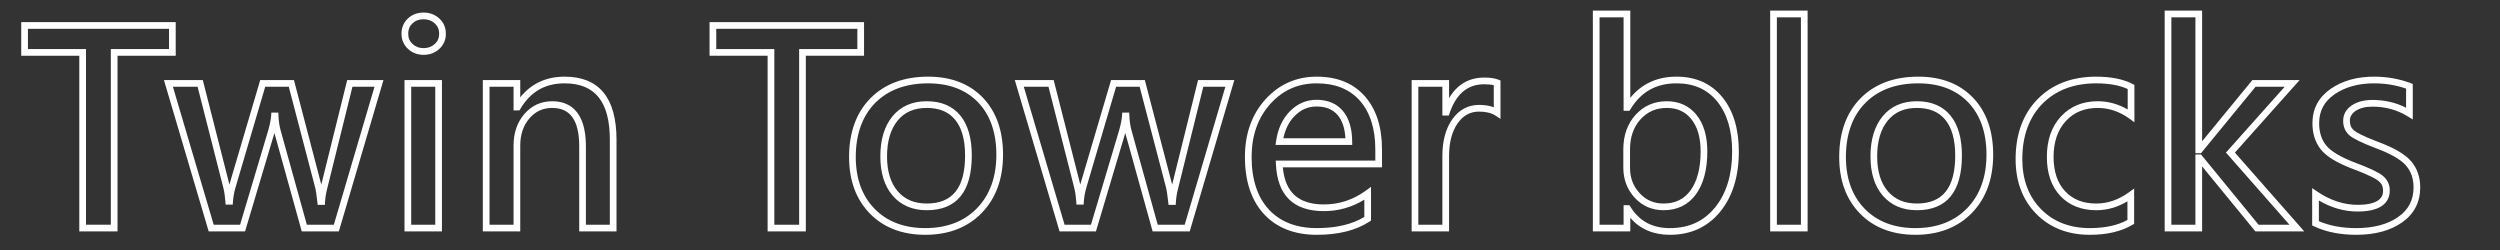
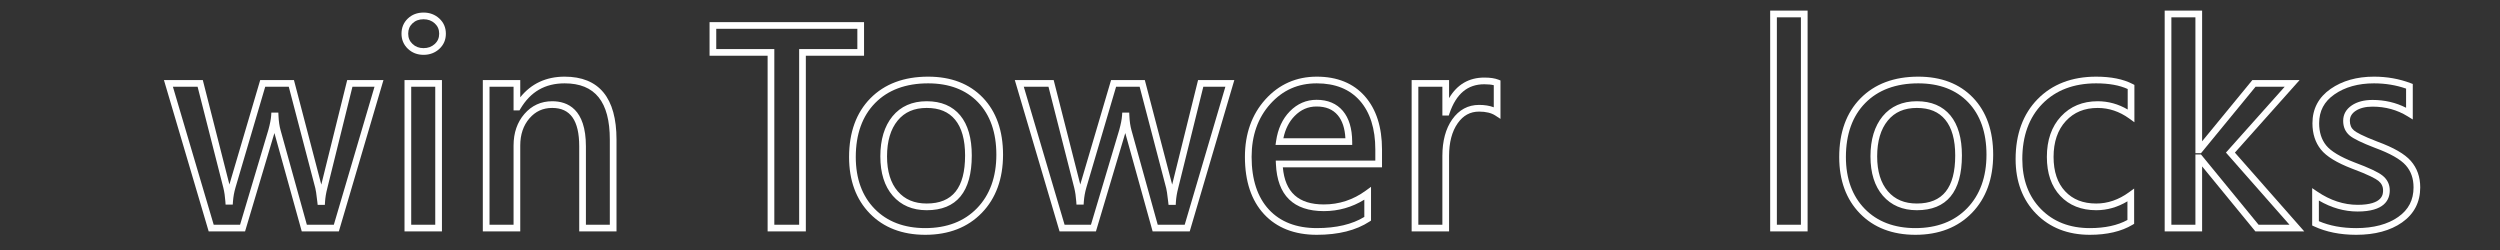
<svg xmlns="http://www.w3.org/2000/svg" version="1.1" id="Layer_1" x="0px" y="0px" width="560px" height="56px" viewBox="0 16.5 560 56" enable-background="new 0 16.5 560 56" xml:space="preserve">
  <rect x="0" y="16.5" width="560" height="56" fill="#333333" stroke="none" />
  <g id="Twin_Tower_blocks">
    <g enable-background="new    ">
-       <path fill="#FFFFFF" d="M26.324,68.334h-8.561V28.988H4.755v-7.535h34.605v7.535H26.324V68.334L26.324,68.334z M19.263,66.834    h5.561V27.488h13.037v-4.535H6.255v4.535h13.008V66.834L19.263,66.834z" />
      <path fill="#FFFFFF" d="M75.903,68.334h-8.309l-6.125-22.033l-6.574,22.033h-8.151L36.721,34.432h8.706l5.959,23.396l6.901-23.396    h7.556L71.97,57.85l5.803-23.418h8.123L75.903,68.334L75.903,68.334z M68.734,66.834h6.047l9.109-30.902h-4.943l-5.63,22.722    c-0.281,1.088-0.451,2.104-0.507,3.028l-0.042,0.705h-1.612l-0.074-0.667c-0.212-1.913-0.362-2.72-0.449-3.06l-5.947-22.729    h-5.276l-6.667,22.606c-0.296,1.019-0.484,2.06-0.557,3.093l-0.049,0.697H50.53l-0.047-0.699    c-0.075-1.104-0.226-2.126-0.449-3.036l-5.772-22.661h-5.532l9.137,30.902h5.912l6.344-21.262c0.352-1.279,0.56-2.344,0.615-3.146    l0.047-0.699h1.564l0.032,0.716c0.056,1.247,0.214,2.332,0.47,3.226L68.734,66.834L68.734,66.834z" />
      <path fill="#FFFFFF" d="M98.996,68.334h-8.385V34.432h8.385V68.334L98.996,68.334z M92.111,66.834h5.385V35.932h-5.385V66.834    L92.111,66.834z M94.876,28.783c-1.385,0-2.564-0.454-3.505-1.349c-0.952-0.905-1.434-2.044-1.434-3.385    c0-1.36,0.478-2.504,1.42-3.4c0.932-0.886,2.116-1.334,3.52-1.334c1.379,0,2.564,0.446,3.524,1.325    c0.978,0.897,1.474,2.044,1.474,3.41s-0.496,2.513-1.474,3.409C97.442,28.337,96.256,28.783,94.876,28.783L94.876,28.783z     M94.876,20.814c-1.02,0-1.833,0.301-2.486,0.922c-0.641,0.609-0.953,1.366-0.953,2.312c0,0.927,0.316,1.679,0.968,2.298    c0.663,0.63,1.471,0.936,2.472,0.936c1.006,0,1.828-0.305,2.511-0.931c0.665-0.609,0.987-1.363,0.987-2.304    s-0.323-1.695-0.987-2.304C96.704,21.119,95.882,20.814,94.876,20.814L94.876,20.814z" />
      <path fill="#FFFFFF" d="M138.1,68.334h-8.355V49.273c0-5.784-1.978-8.596-6.047-8.596c-2.076,0-3.745,0.763-5.102,2.333    c-1.366,1.58-2.059,3.628-2.059,6.087v19.236h-8.385V34.432h8.385v3.861c2.464-3.069,5.8-4.623,9.943-4.623    c7.71,0,11.619,4.747,11.619,14.109V68.334L138.1,68.334z M131.245,66.834h5.355V47.779c0-8.485-3.31-12.609-10.119-12.609    c-4.385,0-7.624,1.864-9.902,5.698l-0.218,0.367h-1.323v-5.303h-5.385v30.902h5.385V49.098c0-2.829,0.815-5.207,2.424-7.067    c1.636-1.893,3.734-2.853,6.236-2.853c3.443,0,7.547,1.751,7.547,10.096V66.834L131.245,66.834z" />
      <path fill="#FFFFFF" d="M180.508,68.334h-8.561V28.988H158.94v-7.535h34.605v7.535h-13.037V68.334L180.508,68.334z     M173.448,66.834h5.561V27.488h13.037v-4.535H160.44v4.535h13.008V66.834L173.448,66.834z" />
      <path fill="#FFFFFF" d="M207.261,69.096c-5.147,0-9.325-1.604-12.416-4.767c-3.087-3.158-4.652-7.416-4.652-12.653    c0-5.511,1.605-9.936,4.771-13.153c3.169-3.22,7.523-4.853,12.942-4.853c5.13,0,9.255,1.585,12.26,4.713    c2.996,3.119,4.516,7.414,4.516,12.766c0,5.392-1.599,9.776-4.752,13.031C216.769,67.441,212.506,69.096,207.261,69.096    L207.261,69.096z M207.906,35.17c-5.002,0-8.997,1.482-11.873,4.405c-2.88,2.926-4.34,6.998-4.34,12.101    c0,4.832,1.421,8.736,4.225,11.604c2.799,2.863,6.615,4.315,11.344,4.315c4.824,0,8.723-1.5,11.59-4.459    c2.873-2.966,4.33-6.999,4.33-11.988c0-4.951-1.378-8.896-4.098-11.727C216.373,36.601,212.612,35.17,207.906,35.17L207.906,35.17    z M207.583,63.588c-3.182,0-5.743-1.093-7.612-3.247c-1.842-2.123-2.776-5.088-2.776-8.812c0-3.755,0.915-6.773,2.719-8.972    c1.84-2.243,4.421-3.38,7.669-3.38c3.248,0,5.779,1.073,7.522,3.188c1.708,2.073,2.574,5.086,2.574,8.958    C217.679,59.462,214.283,63.588,207.583,63.588L207.583,63.588z M207.583,40.678c-2.817,0-4.946,0.926-6.51,2.831    c-1.578,1.923-2.378,4.622-2.378,8.021c0,3.353,0.811,5.986,2.409,7.829c1.594,1.837,3.713,2.729,6.479,2.729    c5.784,0,8.596-3.521,8.596-10.764c0-3.515-0.75-6.208-2.231-8.005C212.483,41.542,210.401,40.678,207.583,40.678L207.583,40.678z    " />
      <path fill="#FFFFFF" d="M266.498,68.334h-8.309l-6.125-22.033l-6.574,22.033h-8.151l-10.023-33.902h8.706l5.959,23.396    l6.901-23.396h7.556l6.127,23.418l5.803-23.418h8.123L266.498,68.334L266.498,68.334z M259.329,66.834h6.047l9.109-30.902h-4.943    l-5.63,22.722c-0.281,1.088-0.451,2.104-0.507,3.028l-0.042,0.705h-1.612l-0.074-0.667c-0.212-1.913-0.362-2.72-0.449-3.06    l-5.947-22.729h-5.276l-6.667,22.606c-0.296,1.019-0.484,2.06-0.557,3.093l-0.049,0.697h-1.604l-0.047-0.699    c-0.075-1.104-0.226-2.126-0.449-3.036l-5.772-22.661h-5.532l9.137,30.902h5.912l6.344-21.262c0.352-1.279,0.56-2.344,0.615-3.146    l0.047-0.699h1.564l0.032,0.716c0.056,1.247,0.214,2.332,0.47,3.226L259.329,66.834L259.329,66.834z" />
      <path fill="#FFFFFF" d="M294.963,69.096c-5,0-8.979-1.56-11.829-4.635c-2.835-3.06-4.272-7.37-4.272-12.814    c0-5.168,1.539-9.496,4.572-12.865c3.056-3.392,6.935-5.111,11.529-5.111c4.58,0,8.205,1.48,10.774,4.4    c2.543,2.891,3.833,6.897,3.833,11.907v4.002h-22.215c0.492,5.593,3.505,8.314,9.189,8.314c3.415,0,6.568-1.036,9.373-3.079    l1.191-0.868v7.563l-0.339,0.222C303.77,68.099,299.797,69.096,294.963,69.096L294.963,69.096z M294.963,35.17    c-4.21,0-7.616,1.51-10.414,4.615c-2.778,3.085-4.188,7.076-4.188,11.861c0,5.054,1.303,9.022,3.872,11.795    c2.555,2.757,6.165,4.154,10.729,4.154c4.353,0,7.932-0.842,10.646-2.504v-3.864c-2.76,1.703-5.802,2.565-9.064,2.565    c-6.813,0-10.427-3.543-10.739-10.531l-0.035-0.783h22.3v-2.502c0-4.634-1.164-8.307-3.46-10.916    C302.339,36.479,299.093,35.17,294.963,35.17L294.963,35.17z M302.896,48.969h-17.177l0.123-0.856    c0.393-2.747,1.428-4.992,3.078-6.674c1.682-1.714,3.695-2.583,5.984-2.583c2.525,0,4.513,0.839,5.905,2.494    c1.36,1.615,2.061,3.924,2.081,6.865L302.896,48.969L302.896,48.969z M287.476,47.469h13.893    c-0.117-2.216-0.689-3.947-1.705-5.154c-1.111-1.318-2.667-1.959-4.759-1.959c-1.897,0-3.505,0.698-4.914,2.134    C288.74,43.763,287.896,45.436,287.476,47.469L287.476,47.469z" />
      <path fill="#FFFFFF" d="M324.592,68.334h-8.385V34.432h8.385v4.048c1.807-3.059,4.451-4.604,7.893-4.604    c1.317,0,2.345,0.151,3.143,0.461l0.479,0.186v8.609l-1.16-0.759c-0.887-0.58-2.109-0.874-3.633-0.874    c-1.985,0-3.553,0.854-4.791,2.612c-1.28,1.815-1.93,4.282-1.93,7.331V68.334L324.592,68.334z M317.707,66.834h5.385V51.441    c0-3.364,0.741-6.122,2.203-8.196c1.52-2.154,3.544-3.247,6.018-3.247c1.255,0,2.357,0.179,3.293,0.534v-4.947    c-0.562-0.14-1.272-0.21-2.121-0.21c-3.74,0-6.287,2.125-7.787,6.495l-0.174,0.507h-1.432v-6.445h-5.385V66.834L317.707,66.834z" />
-       <path fill="#FFFFFF" d="M374.043,69.096c-3.689,0-6.661-1.275-8.859-3.796v3.034h-8.385V18.875h8.385v19.539    c2.562-3.15,6.036-4.744,10.354-4.744c4.319,0,7.772,1.546,10.265,4.597c2.454,3.004,3.698,7.102,3.698,12.179    c0,5.543-1.402,10.074-4.167,13.467C382.53,67.352,378.731,69.096,374.043,69.096L374.043,69.096z M363.684,62.469h1.312    l0.221,0.354c2.001,3.212,4.888,4.773,8.826,4.773c4.275,0,7.588-1.515,10.128-4.631c2.541-3.118,3.829-7.33,3.829-12.52    c0-4.723-1.131-8.5-3.36-11.229c-2.224-2.723-5.201-4.046-9.103-4.046c-4.566,0-7.94,1.895-10.316,5.792l-0.22,0.36h-1.317V20.375    h-5.385v46.459h5.385V62.469L363.684,62.469z M372.637,63.588c-2.569,0-4.74-0.938-6.453-2.789    c-1.697-1.836-2.559-4.106-2.559-6.75v-4.102c0-3.128,0.924-5.728,2.744-7.727c1.84-2.019,4.185-3.043,6.971-3.043    c2.806,0,5.059,1.036,6.694,3.079c1.596,1.992,2.405,4.737,2.405,8.159c0,4.029-0.846,7.247-2.515,9.564    C378.201,62.374,375.749,63.588,372.637,63.588L372.637,63.588z M373.34,40.678c-2.379,0-4.297,0.835-5.861,2.553    c-1.562,1.714-2.354,3.974-2.354,6.717v4.102c0,2.285,0.706,4.16,2.16,5.73c1.437,1.554,3.188,2.309,5.352,2.309    c2.64,0,4.625-0.977,6.071-2.984c1.48-2.057,2.231-4.979,2.231-8.688c0-3.072-0.698-5.502-2.075-7.222    C377.507,41.501,375.7,40.678,373.34,40.678L373.34,40.678z" />
      <path fill="#FFFFFF" d="M404.904,68.334h-8.385V18.875h8.385V68.334L404.904,68.334z M398.02,66.834h5.385V20.375h-5.385V66.834    L398.02,66.834z" />
      <path fill="#FFFFFF" d="M429.051,69.096c-5.147,0-9.325-1.604-12.417-4.767c-3.087-3.158-4.651-7.415-4.651-12.653    c0-5.512,1.604-9.937,4.771-13.153c3.169-3.22,7.523-4.853,12.942-4.853c5.13,0,9.255,1.585,12.26,4.713    c2.996,3.119,4.516,7.414,4.516,12.766c0,5.392-1.599,9.776-4.752,13.031C438.559,67.441,434.297,69.096,429.051,69.096    L429.051,69.096z M429.695,35.17c-5.002,0-8.997,1.482-11.874,4.405c-2.879,2.926-4.339,6.998-4.339,12.101    c0,4.833,1.421,8.737,4.224,11.604c2.799,2.863,6.616,4.315,11.345,4.315c4.824,0,8.724-1.5,11.59-4.459    c2.873-2.966,4.33-6.999,4.33-11.988c0-4.951-1.379-8.896-4.098-11.727C438.162,36.601,434.401,35.17,429.695,35.17L429.695,35.17    z M429.373,63.588c-3.183,0-5.744-1.093-7.613-3.247c-1.842-2.122-2.775-5.087-2.775-8.812c0-3.755,0.915-6.773,2.719-8.972    c1.841-2.243,4.421-3.38,7.67-3.38c3.248,0,5.778,1.073,7.522,3.188c1.707,2.072,2.573,5.086,2.573,8.958    C439.469,59.462,436.072,63.588,429.373,63.588L429.373,63.588z M429.373,40.678c-2.817,0-4.946,0.926-6.51,2.831    c-1.579,1.923-2.379,4.622-2.379,8.021c0,3.353,0.811,5.987,2.408,7.829c1.594,1.837,3.714,2.729,6.48,2.729    c5.784,0,8.596-3.521,8.596-10.764c0-3.515-0.751-6.208-2.231-8.005C434.272,41.542,432.19,40.678,429.373,40.678L429.373,40.678z    " />
      <path fill="#FFFFFF" d="M468.125,69.096c-4.913,0-8.958-1.584-12.02-4.707c-3.059-3.12-4.609-7.239-4.609-12.244    c0-5.588,1.659-10.112,4.932-13.445c3.276-3.337,7.685-5.029,13.104-5.029c3.329,0,6.077,0.551,8.168,1.637l0.404,0.21v8.366    l-1.188-0.856c-2.163-1.559-4.529-2.349-7.032-2.349c-2.973,0-5.308,0.961-7.14,2.938c-1.821,1.967-2.745,4.669-2.745,8.03    c0,3.281,0.873,5.874,2.595,7.704c1.733,1.842,4.013,2.737,6.968,2.737c2.56,0,5.014-0.839,7.294-2.494l1.19-0.863v7.901    l-0.365,0.219C475.19,68.341,471.976,69.096,468.125,69.096L468.125,69.096z M469.531,35.17c-5.001,0-9.05,1.541-12.033,4.58    c-2.987,3.043-4.502,7.213-4.502,12.395c0,4.599,1.406,8.364,4.18,11.193c2.771,2.825,6.454,4.258,10.949,4.258    c3.386,0,6.216-0.613,8.42-1.823v-4.176c-2.202,1.322-4.546,1.991-6.984,1.991c-3.345,0-6.056-1.08-8.06-3.21    c-1.993-2.117-3.003-5.055-3.003-8.731c0-3.752,1.059-6.797,3.146-9.05c2.101-2.269,4.873-3.419,8.239-3.419    c2.369,0,4.624,0.624,6.721,1.855V36.44C474.776,35.597,472.4,35.17,469.531,35.17L469.531,35.17z" />
      <path fill="#FFFFFF" d="M516.155,68.334h-10.95l-11.932-14.562v14.562h-8.385V18.875h8.385v29.272l11.259-13.716h10.584    l-14.501,16.251L516.155,68.334L516.155,68.334z M505.916,66.834h6.921l-14.226-16.157l13.155-14.745h-6.525l-12.217,14.883    h-1.251V20.375h-5.385v46.459h5.385V51.102h1.252L505.916,66.834L505.916,66.834z" />
      <path fill="#FFFFFF" d="M527.789,69.096c-3.57,0-6.743-0.635-9.428-1.887l-0.434-0.202v-8.366l1.171,0.793    c2.887,1.956,5.919,2.947,9.013,2.947c5.695,0,5.695-2.435,5.695-3.234c0-0.88-0.348-1.584-1.063-2.151    c-0.572-0.454-2.054-1.294-5.86-2.712c-3.466-1.333-5.755-2.736-7.003-4.291c-1.257-1.565-1.894-3.542-1.894-5.875    c0-3.234,1.37-5.827,4.072-7.706c2.616-1.819,5.885-2.742,9.715-2.742c2.91,0,5.672,0.49,8.206,1.456l0.483,0.184v7.958    l-1.145-0.709c-2.329-1.442-4.977-2.173-7.867-2.173c-1.578,0-2.856,0.322-3.8,0.956c-0.861,0.58-1.28,1.306-1.28,2.22    c0,0.928,0.301,1.631,0.92,2.15c0.497,0.418,1.812,1.192,5.249,2.511c3.659,1.342,6.112,2.757,7.488,4.321    c1.396,1.588,2.104,3.583,2.104,5.93c0,3.311-1.369,5.951-4.068,7.85C535.447,68.163,531.99,69.096,527.789,69.096L527.789,69.096    z M519.428,66.044c2.394,1.03,5.204,1.552,8.361,1.552c3.886,0,7.053-0.841,9.412-2.5c2.31-1.624,3.432-3.79,3.432-6.623    c0-1.999-0.566-3.614-1.731-4.939c-1.189-1.353-3.507-2.667-6.888-3.907c-2.967-1.138-4.823-2.041-5.688-2.767    c-0.966-0.811-1.455-1.921-1.455-3.299c0-1.432,0.653-2.597,1.942-3.464c1.195-0.804,2.756-1.212,4.638-1.212    c2.712,0,5.232,0.589,7.512,1.752V36.35c-2.231-0.783-4.646-1.18-7.189-1.18c-3.519,0-6.499,0.832-8.859,2.473    c-2.307,1.604-3.428,3.722-3.428,6.474c0,1.982,0.526,3.644,1.563,4.936c1.062,1.324,3.204,2.612,6.364,3.827    c3.241,1.208,5.292,2.171,6.261,2.939c1.083,0.859,1.632,1.979,1.632,3.327c0,2.16-1.248,4.734-7.195,4.734    c-2.979,0-5.895-0.829-8.684-2.466V66.044L519.428,66.044z" />
    </g>
  </g>
</svg>